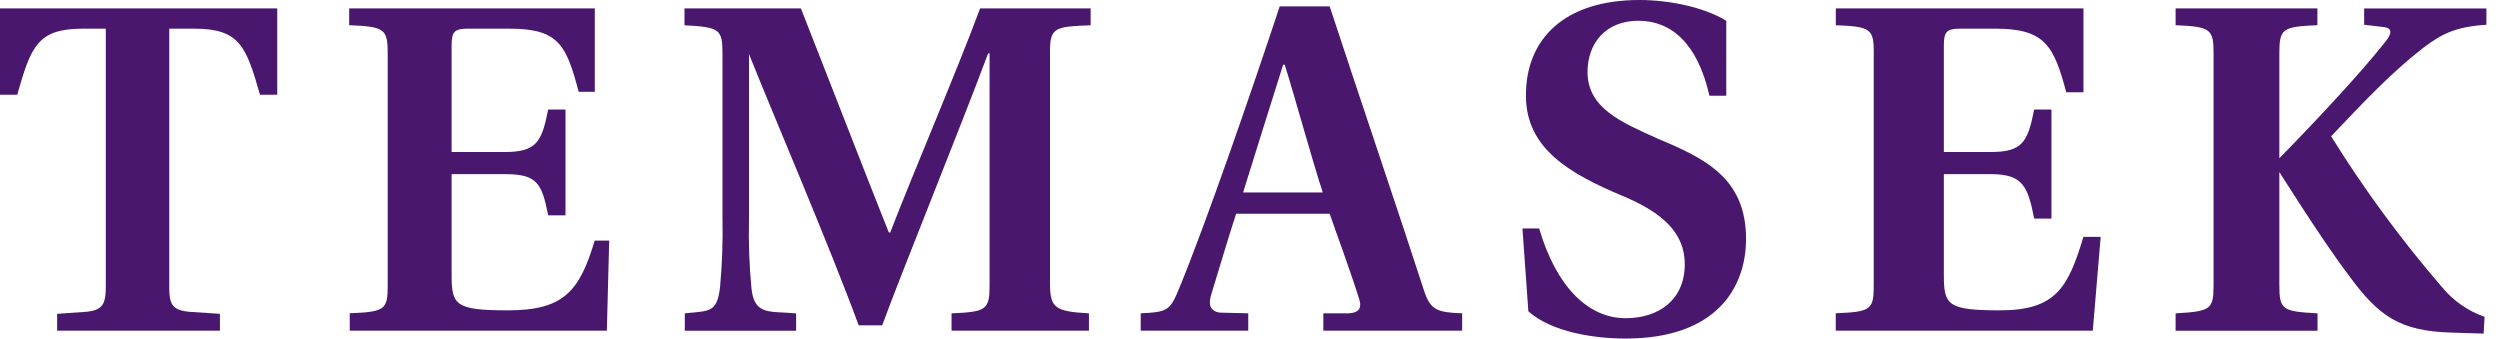
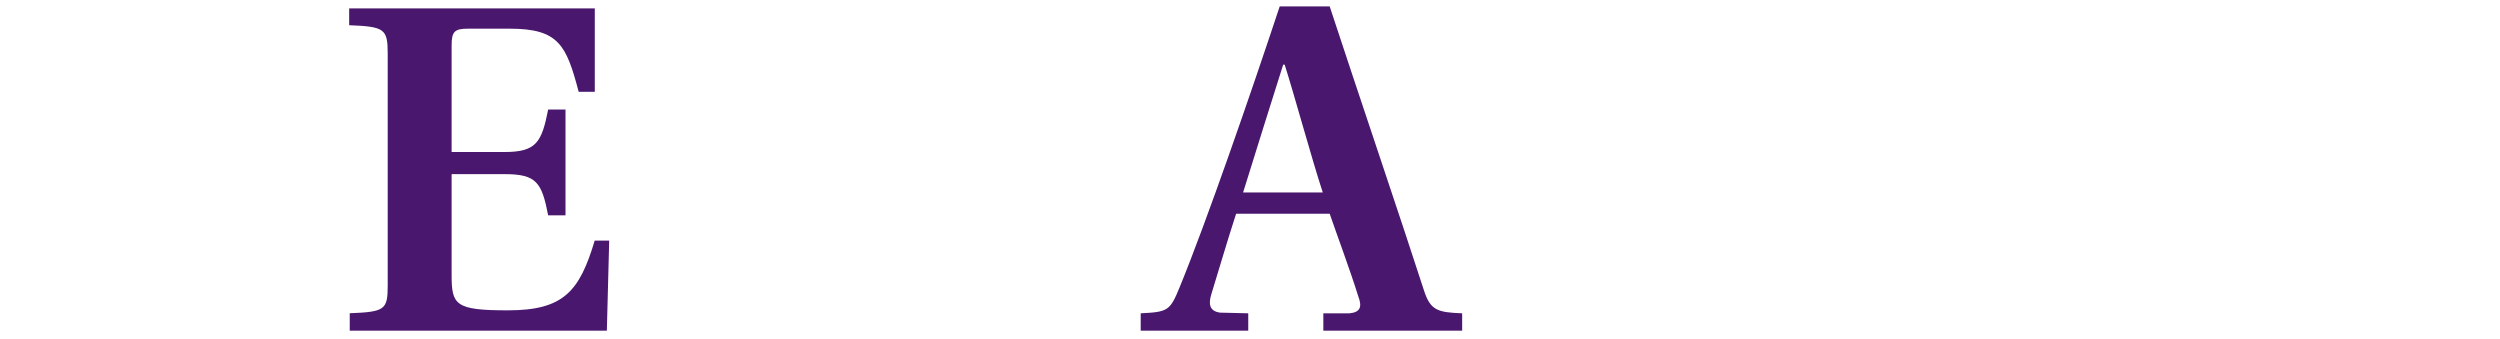
<svg xmlns="http://www.w3.org/2000/svg" width="96" height="13" viewBox="0 0 96 13" fill="none">
-   <path d="M6.498 10.991C6.498 11.671 6.593 11.917 7.295 11.975L8.445 12.051V12.698H2.194V12.051L3.287 11.975C3.951 11.917 4.063 11.671 4.063 10.991V1.101H3.18C1.439 1.101 1.191 1.782 0.661 3.639H0V0.323H10.646V3.639H9.983C9.455 1.782 9.207 1.101 7.462 1.101H6.5V10.991H6.498Z" fill="#49176D" />
  <path d="M14.888 2.047C14.888 1.101 14.755 1.023 13.408 0.968V0.323H22.84V3.524H22.221C21.749 1.744 21.467 1.101 19.572 1.101H17.968C17.457 1.101 17.342 1.211 17.342 1.744V5.837H19.383C20.596 5.837 20.803 5.458 21.049 4.207H21.715V8.27H21.049C20.806 7.002 20.596 6.687 19.383 6.687H17.342V10.554C17.342 11.71 17.476 11.917 19.502 11.917C21.646 11.917 22.252 11.189 22.837 9.239H23.393L23.303 12.698H13.43V12.029C14.774 11.975 14.888 11.898 14.888 10.97V2.044V2.047Z" fill="#49176D" />
-   <path d="M26.296 12.698V12.032C27.244 11.936 27.535 12.013 27.65 11.027C27.731 10.139 27.762 9.246 27.743 8.356V2.047C27.743 1.118 27.631 1.044 26.284 0.97V0.323H30.755C31.705 2.732 33.333 6.935 34.13 8.926H34.185C35.207 6.293 36.673 2.901 37.637 0.323H41.881V0.97C40.554 1.025 40.32 1.03 40.32 1.958V10.864C40.32 11.815 40.49 11.96 41.815 12.032V12.698H36.539V12.032C37.866 11.977 38 11.901 38 10.953V2.047H37.945C36.9 4.854 34.579 10.561 33.877 12.492H32.973C31.834 9.387 29.717 4.474 28.75 2.047L28.762 2.102V8.411C28.741 9.303 28.771 10.194 28.857 11.082C28.97 12.127 29.569 11.939 30.571 12.034V12.7H26.301L26.296 12.698Z" fill="#49176D" />
  <path d="M49.332 2.483H49.274C48.878 3.734 48.21 5.856 47.735 7.391H50.795C50.394 6.178 49.711 3.676 49.332 2.483ZM50.816 12.697V12.031H51.821C52.237 11.993 52.311 11.783 52.16 11.387C51.857 10.403 51.284 8.868 51.06 8.207H47.467C47.109 9.303 46.775 10.468 46.517 11.293C46.4 11.664 46.436 11.95 46.852 12.005L47.933 12.031V12.697H43.803V12.031C44.846 11.979 44.928 11.938 45.3 11.026C46.343 8.479 48.023 3.619 49.141 0.246H51.06C52.06 3.297 53.877 8.658 54.679 11.148C54.927 11.919 55.199 11.995 56.147 12.031V12.697H50.816Z" fill="#49176D" />
-   <path d="M65.642 3.676C65.186 1.649 64.162 0.797 62.914 0.797C61.665 0.797 60.961 1.649 60.961 2.769C60.961 4.151 62.272 4.7 63.616 5.306C65.415 6.063 67.048 6.803 67.048 9.171C67.048 11.045 65.91 13 62.422 13C61.209 13 59.579 12.752 58.689 11.954L58.462 8.773H59.104C59.746 10.969 60.959 12.219 62.422 12.219C63.69 12.219 64.695 11.522 64.695 10.143C64.695 8.949 63.849 8.164 62.298 7.519C60.269 6.667 58.617 5.71 58.596 3.712C58.572 1.497 60.073 0 62.954 0C64.072 0 65.415 0.265 66.289 0.797V3.676H65.645H65.642Z" fill="#49176D" />
-   <path d="M71.954 2.047C71.954 1.101 71.837 1.023 70.495 0.968V0.323H80.005V3.543H79.344C78.871 1.765 78.528 1.101 76.635 1.101H75.269C74.758 1.101 74.644 1.211 74.644 1.744V5.837H76.444C77.656 5.837 77.866 5.458 78.112 4.207H78.776V8.394H78.112C77.866 7.124 77.656 6.687 76.444 6.687H74.644V10.554C74.644 11.71 74.775 11.917 76.802 11.917C78.943 11.917 79.418 11.044 80.003 9.096H80.666L80.363 12.698H70.493V12.029C71.837 11.975 71.951 11.898 71.951 10.97V2.044L71.954 2.047Z" fill="#49176D" />
-   <path d="M91.583 1.044L90.783 0.951V0.326H95.478V0.951C94.285 1.025 93.75 1.309 93.046 1.841C91.814 2.806 90.862 3.813 89.515 5.233C90.783 7.274 92.208 9.213 93.776 11.029C94.206 11.55 94.769 11.944 95.407 12.165L95.371 12.81L94.158 12.772C92.168 12.717 91.349 12.163 90.193 10.573C89.188 9.265 87.324 6.284 87.324 6.284C88.744 4.844 90.659 2.806 91.606 1.593C91.869 1.271 91.838 1.089 91.58 1.044M85.001 2.047C85.001 1.118 84.889 1.023 83.543 0.968V0.323H88.988V0.968C87.644 1.023 87.527 1.101 87.527 2.047V10.953C87.527 11.901 87.646 11.958 88.993 12.032V12.7H83.543V12.032C84.889 11.958 85.001 11.882 85.001 10.953V2.047Z" fill="#49176D" />
</svg>